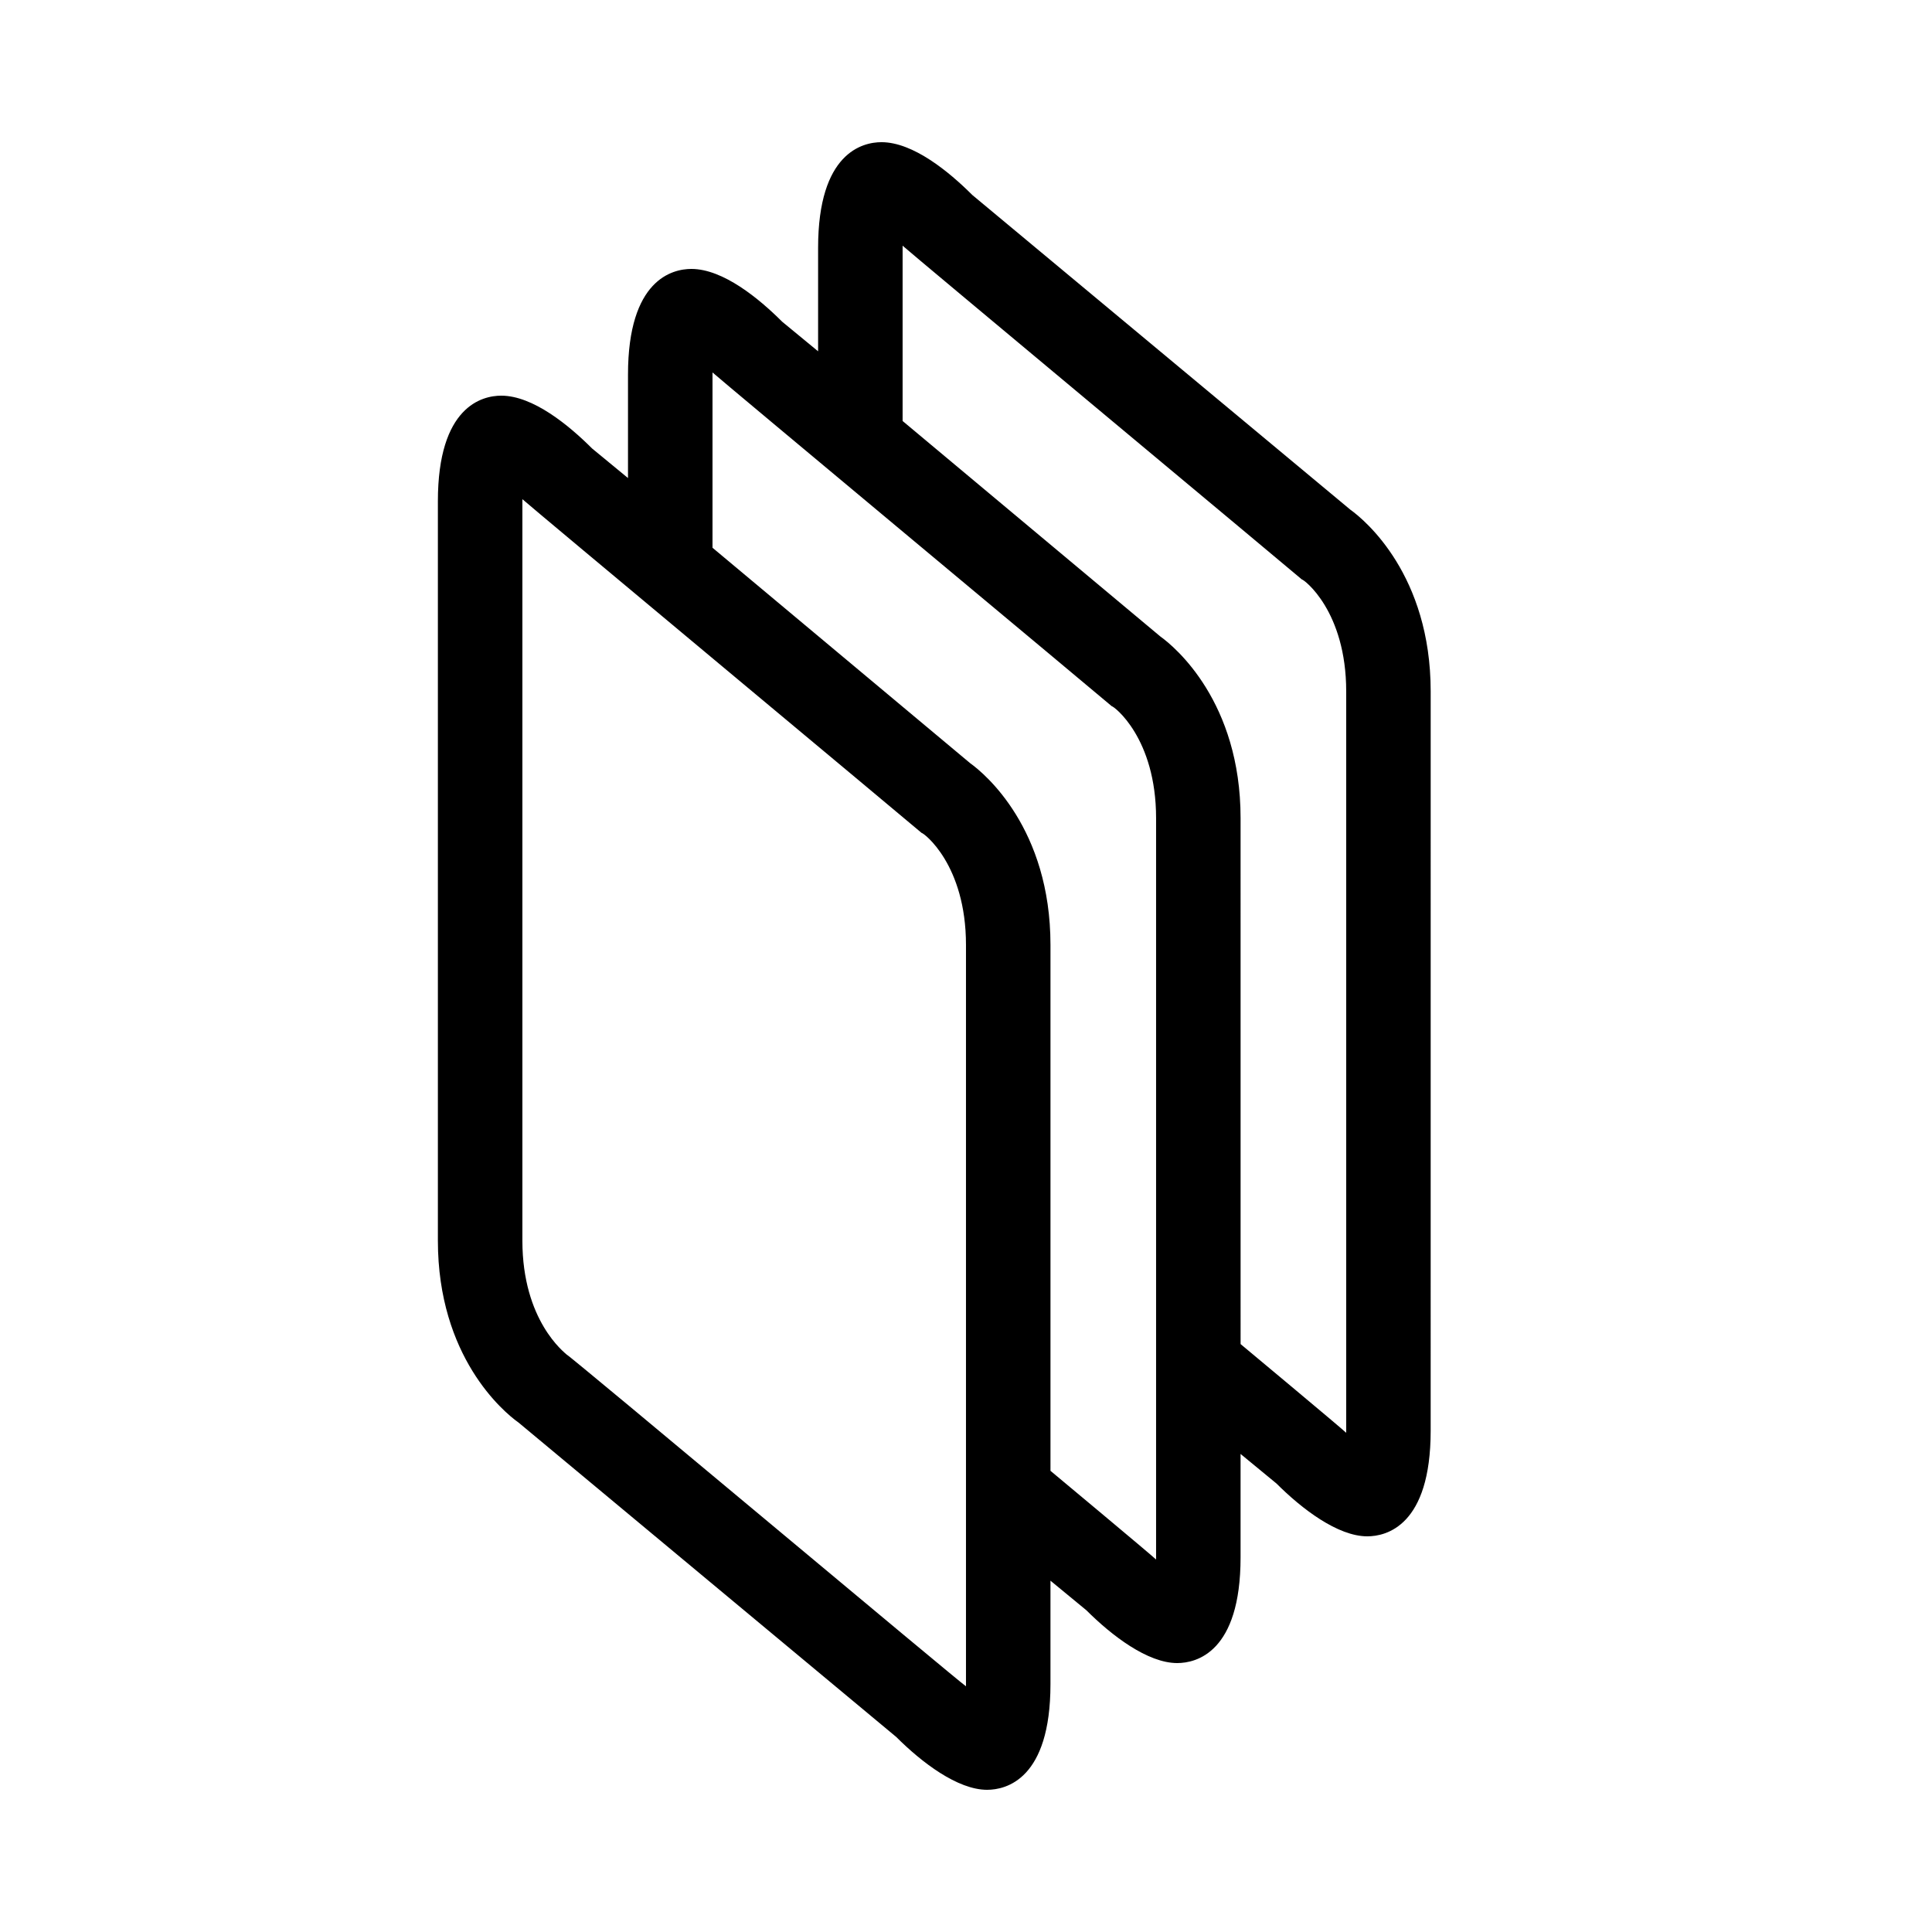
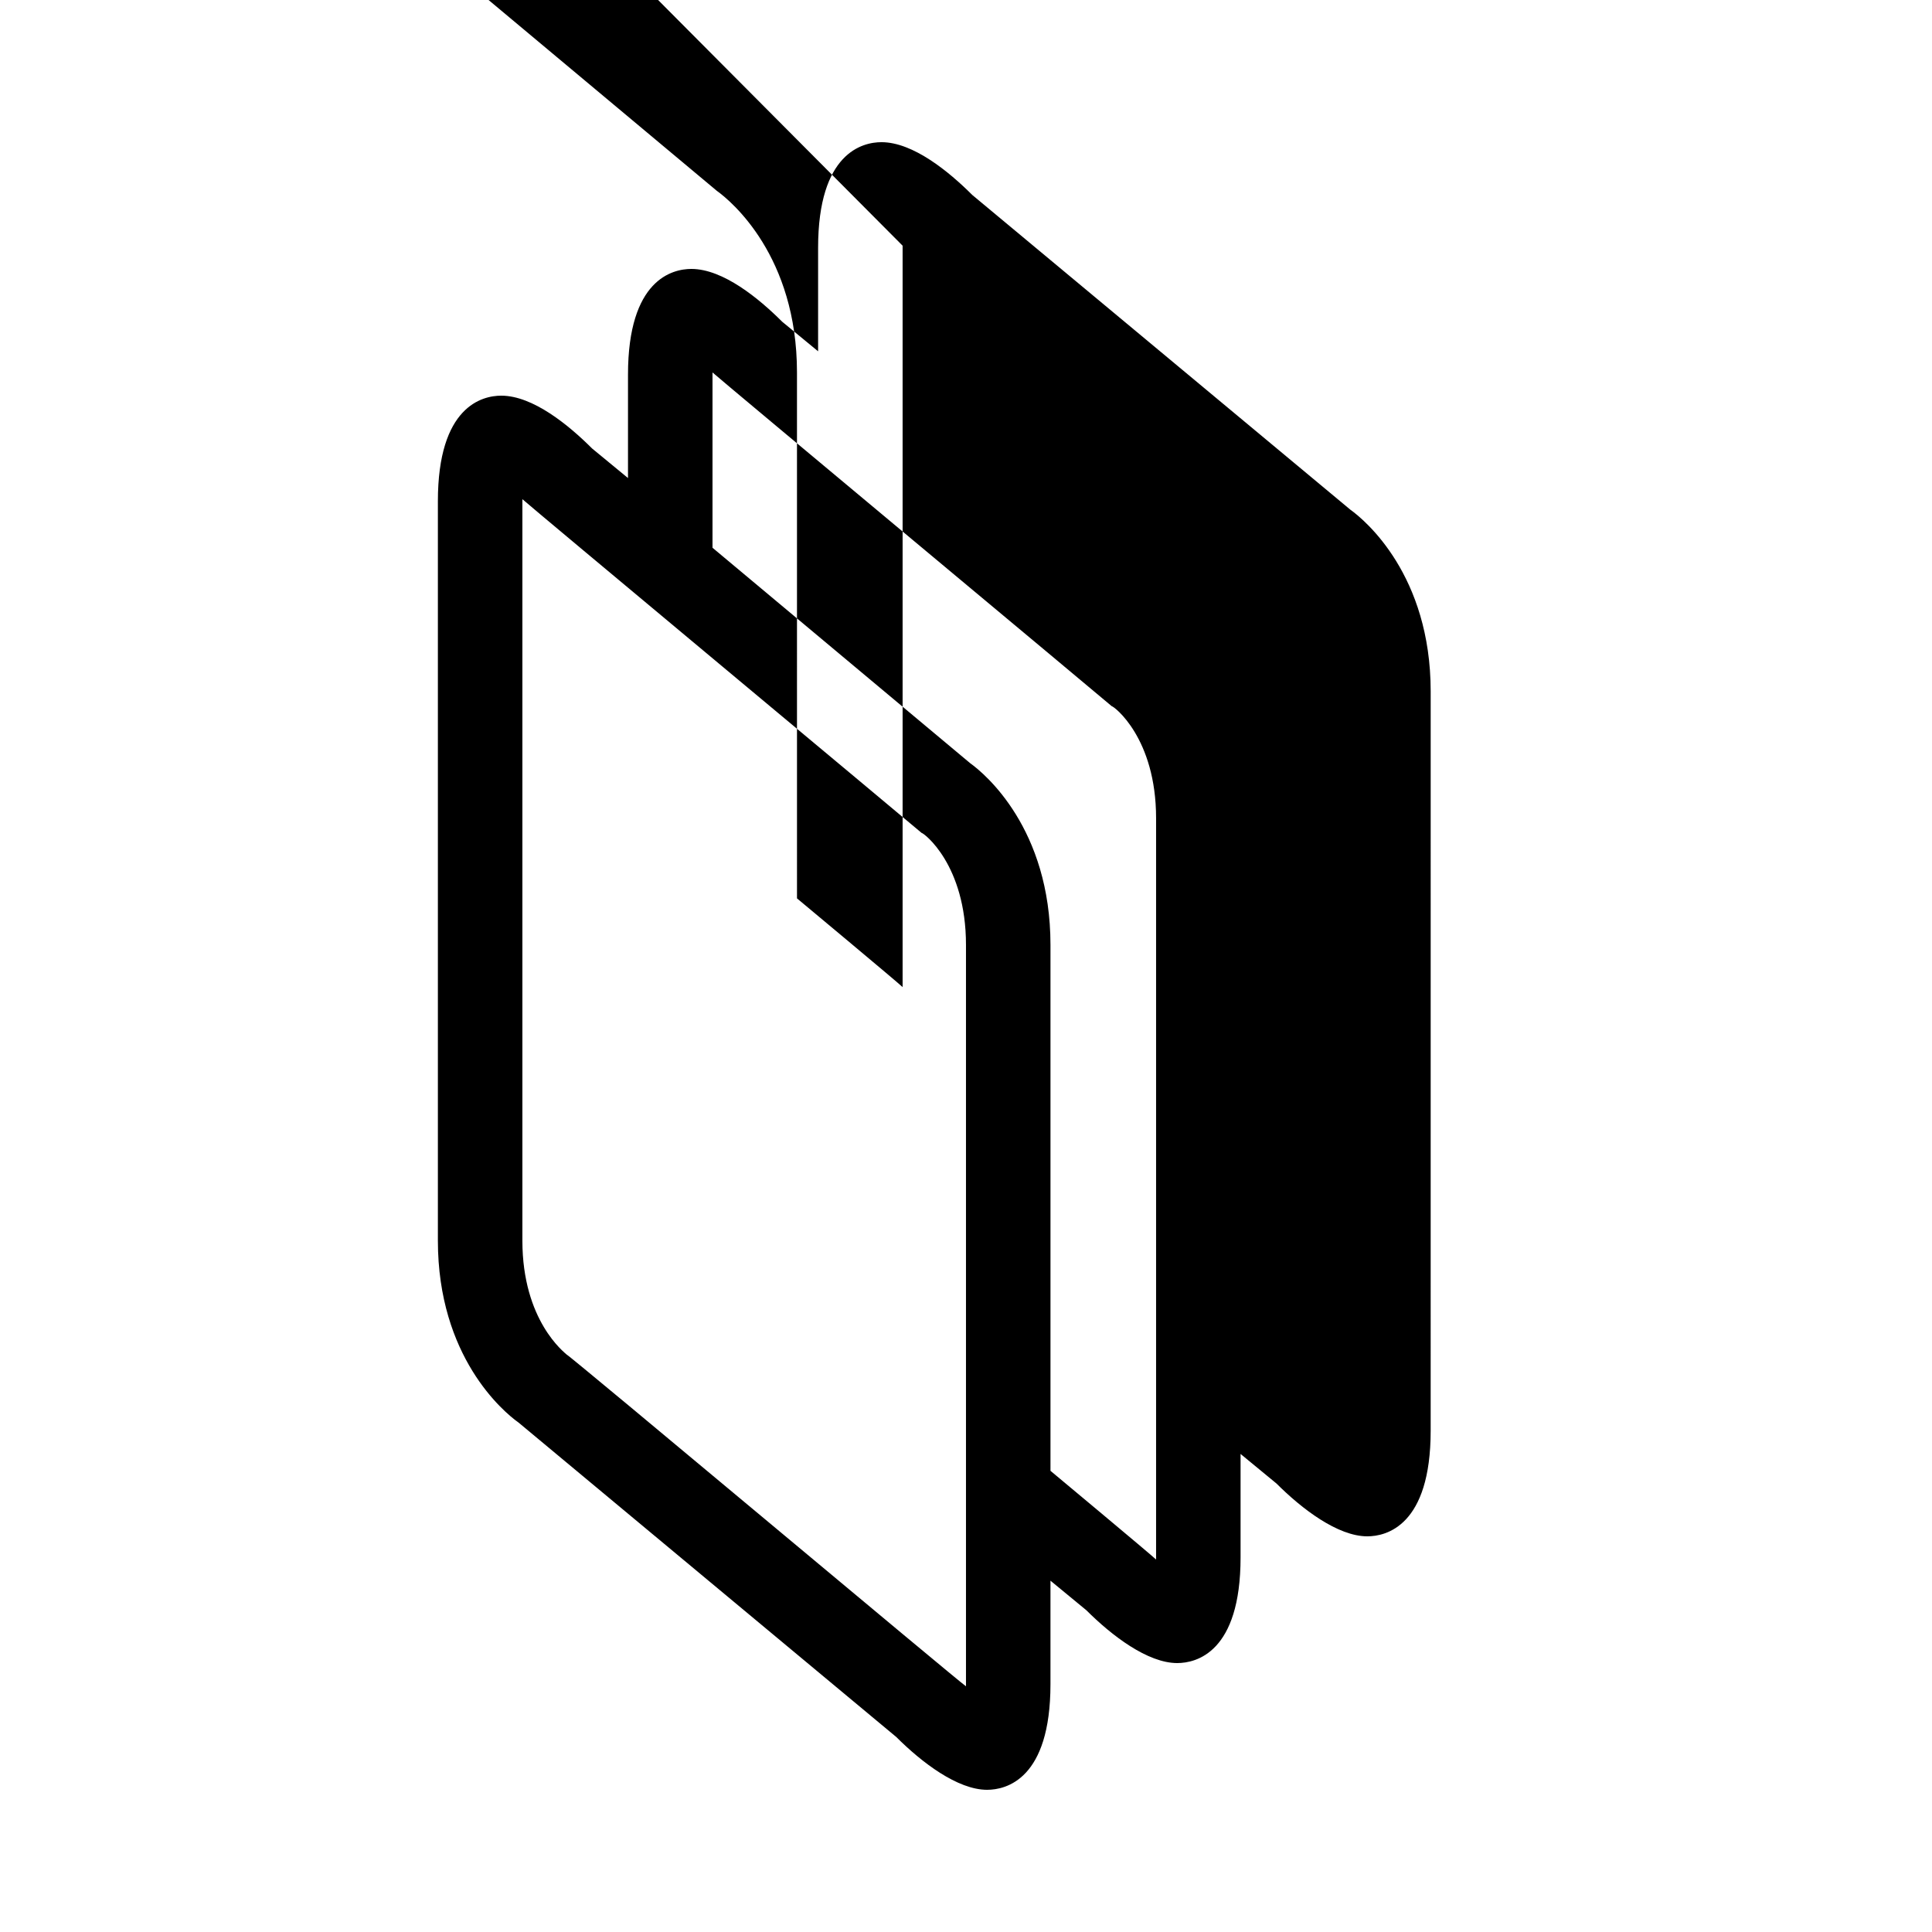
<svg xmlns="http://www.w3.org/2000/svg" fill="#000000" width="800px" height="800px" version="1.1" viewBox="144 144 512 512">
-   <path d="m281.32 520.91 100.2 83.41c6.719 6.719 16.234 13.996 24.07 13.996 5.039 0 16.793-2.801 16.793-27.988v-27.43l9.516 7.836c6.719 6.719 16.234 13.996 24.07 13.996 5.039 0 16.793-2.801 16.793-27.988v-27.43l9.516 7.836c6.719 6.719 16.234 13.996 24.07 13.996 5.039 0 16.793-2.801 16.793-27.988l0.004-195.93c0-30.789-17.352-45.344-21.273-48.141l-100.2-83.41c-6.16-6.156-15.676-13.996-24.074-13.996-5.039 0-16.793 2.801-16.793 27.988v27.43l-9.516-7.836c-6.156-6.156-15.676-13.992-24.07-13.992-5.039 0-16.793 2.801-16.793 27.988v27.43l-9.516-7.836c-6.16-6.16-15.676-13.996-24.074-13.996-5.039 0-16.793 2.801-16.793 27.988v195.93c0 30.789 17.355 45.344 21.273 48.145zm101.88-311.8c1.121 1.121 105.24 87.887 105.8 88.445 0.562 0.004 11.758 8.398 11.758 29.672v196.48c-1.121-1.121-27.988-23.512-27.988-23.512l-0.004-139.39c0-30.789-17.352-45.344-21.273-48.141l-68.293-57.098v-46.465zm-50.379 33.59c1.121 1.121 105.24 87.887 105.8 88.445 0.559 0 11.754 8.398 11.754 29.668v196.48c-1.121-1.121-27.988-23.512-27.988-23.512v-139.38c0-30.789-17.352-45.344-21.273-48.141l-68.293-57.102v-46.461zm-50.383 33.586c1.121 1.121 105.24 87.887 105.8 88.445 0.562 0 11.758 8.398 11.758 29.672v196.48c-1.121-0.559-105.24-87.887-105.8-87.887-0.559-0.559-11.758-8.957-11.758-30.23v-196.48z" />
+   <path d="m281.32 520.91 100.2 83.41c6.719 6.719 16.234 13.996 24.07 13.996 5.039 0 16.793-2.801 16.793-27.988v-27.43l9.516 7.836c6.719 6.719 16.234 13.996 24.07 13.996 5.039 0 16.793-2.801 16.793-27.988v-27.43l9.516 7.836c6.719 6.719 16.234 13.996 24.07 13.996 5.039 0 16.793-2.801 16.793-27.988l0.004-195.93c0-30.789-17.352-45.344-21.273-48.141l-100.2-83.41c-6.16-6.156-15.676-13.996-24.074-13.996-5.039 0-16.793 2.801-16.793 27.988v27.43l-9.516-7.836c-6.156-6.156-15.676-13.992-24.07-13.992-5.039 0-16.793 2.801-16.793 27.988v27.43l-9.516-7.836c-6.16-6.16-15.676-13.996-24.074-13.996-5.039 0-16.793 2.801-16.793 27.988v195.93c0 30.789 17.355 45.344 21.273 48.145zm101.88-311.8v196.48c-1.121-1.121-27.988-23.512-27.988-23.512l-0.004-139.39c0-30.789-17.352-45.344-21.273-48.141l-68.293-57.098v-46.465zm-50.379 33.59c1.121 1.121 105.24 87.887 105.8 88.445 0.559 0 11.754 8.398 11.754 29.668v196.48c-1.121-1.121-27.988-23.512-27.988-23.512v-139.38c0-30.789-17.352-45.344-21.273-48.141l-68.293-57.102v-46.461zm-50.383 33.586c1.121 1.121 105.24 87.887 105.8 88.445 0.562 0 11.758 8.398 11.758 29.672v196.48c-1.121-0.559-105.24-87.887-105.8-87.887-0.559-0.559-11.758-8.957-11.758-30.23v-196.48z" />
</svg>